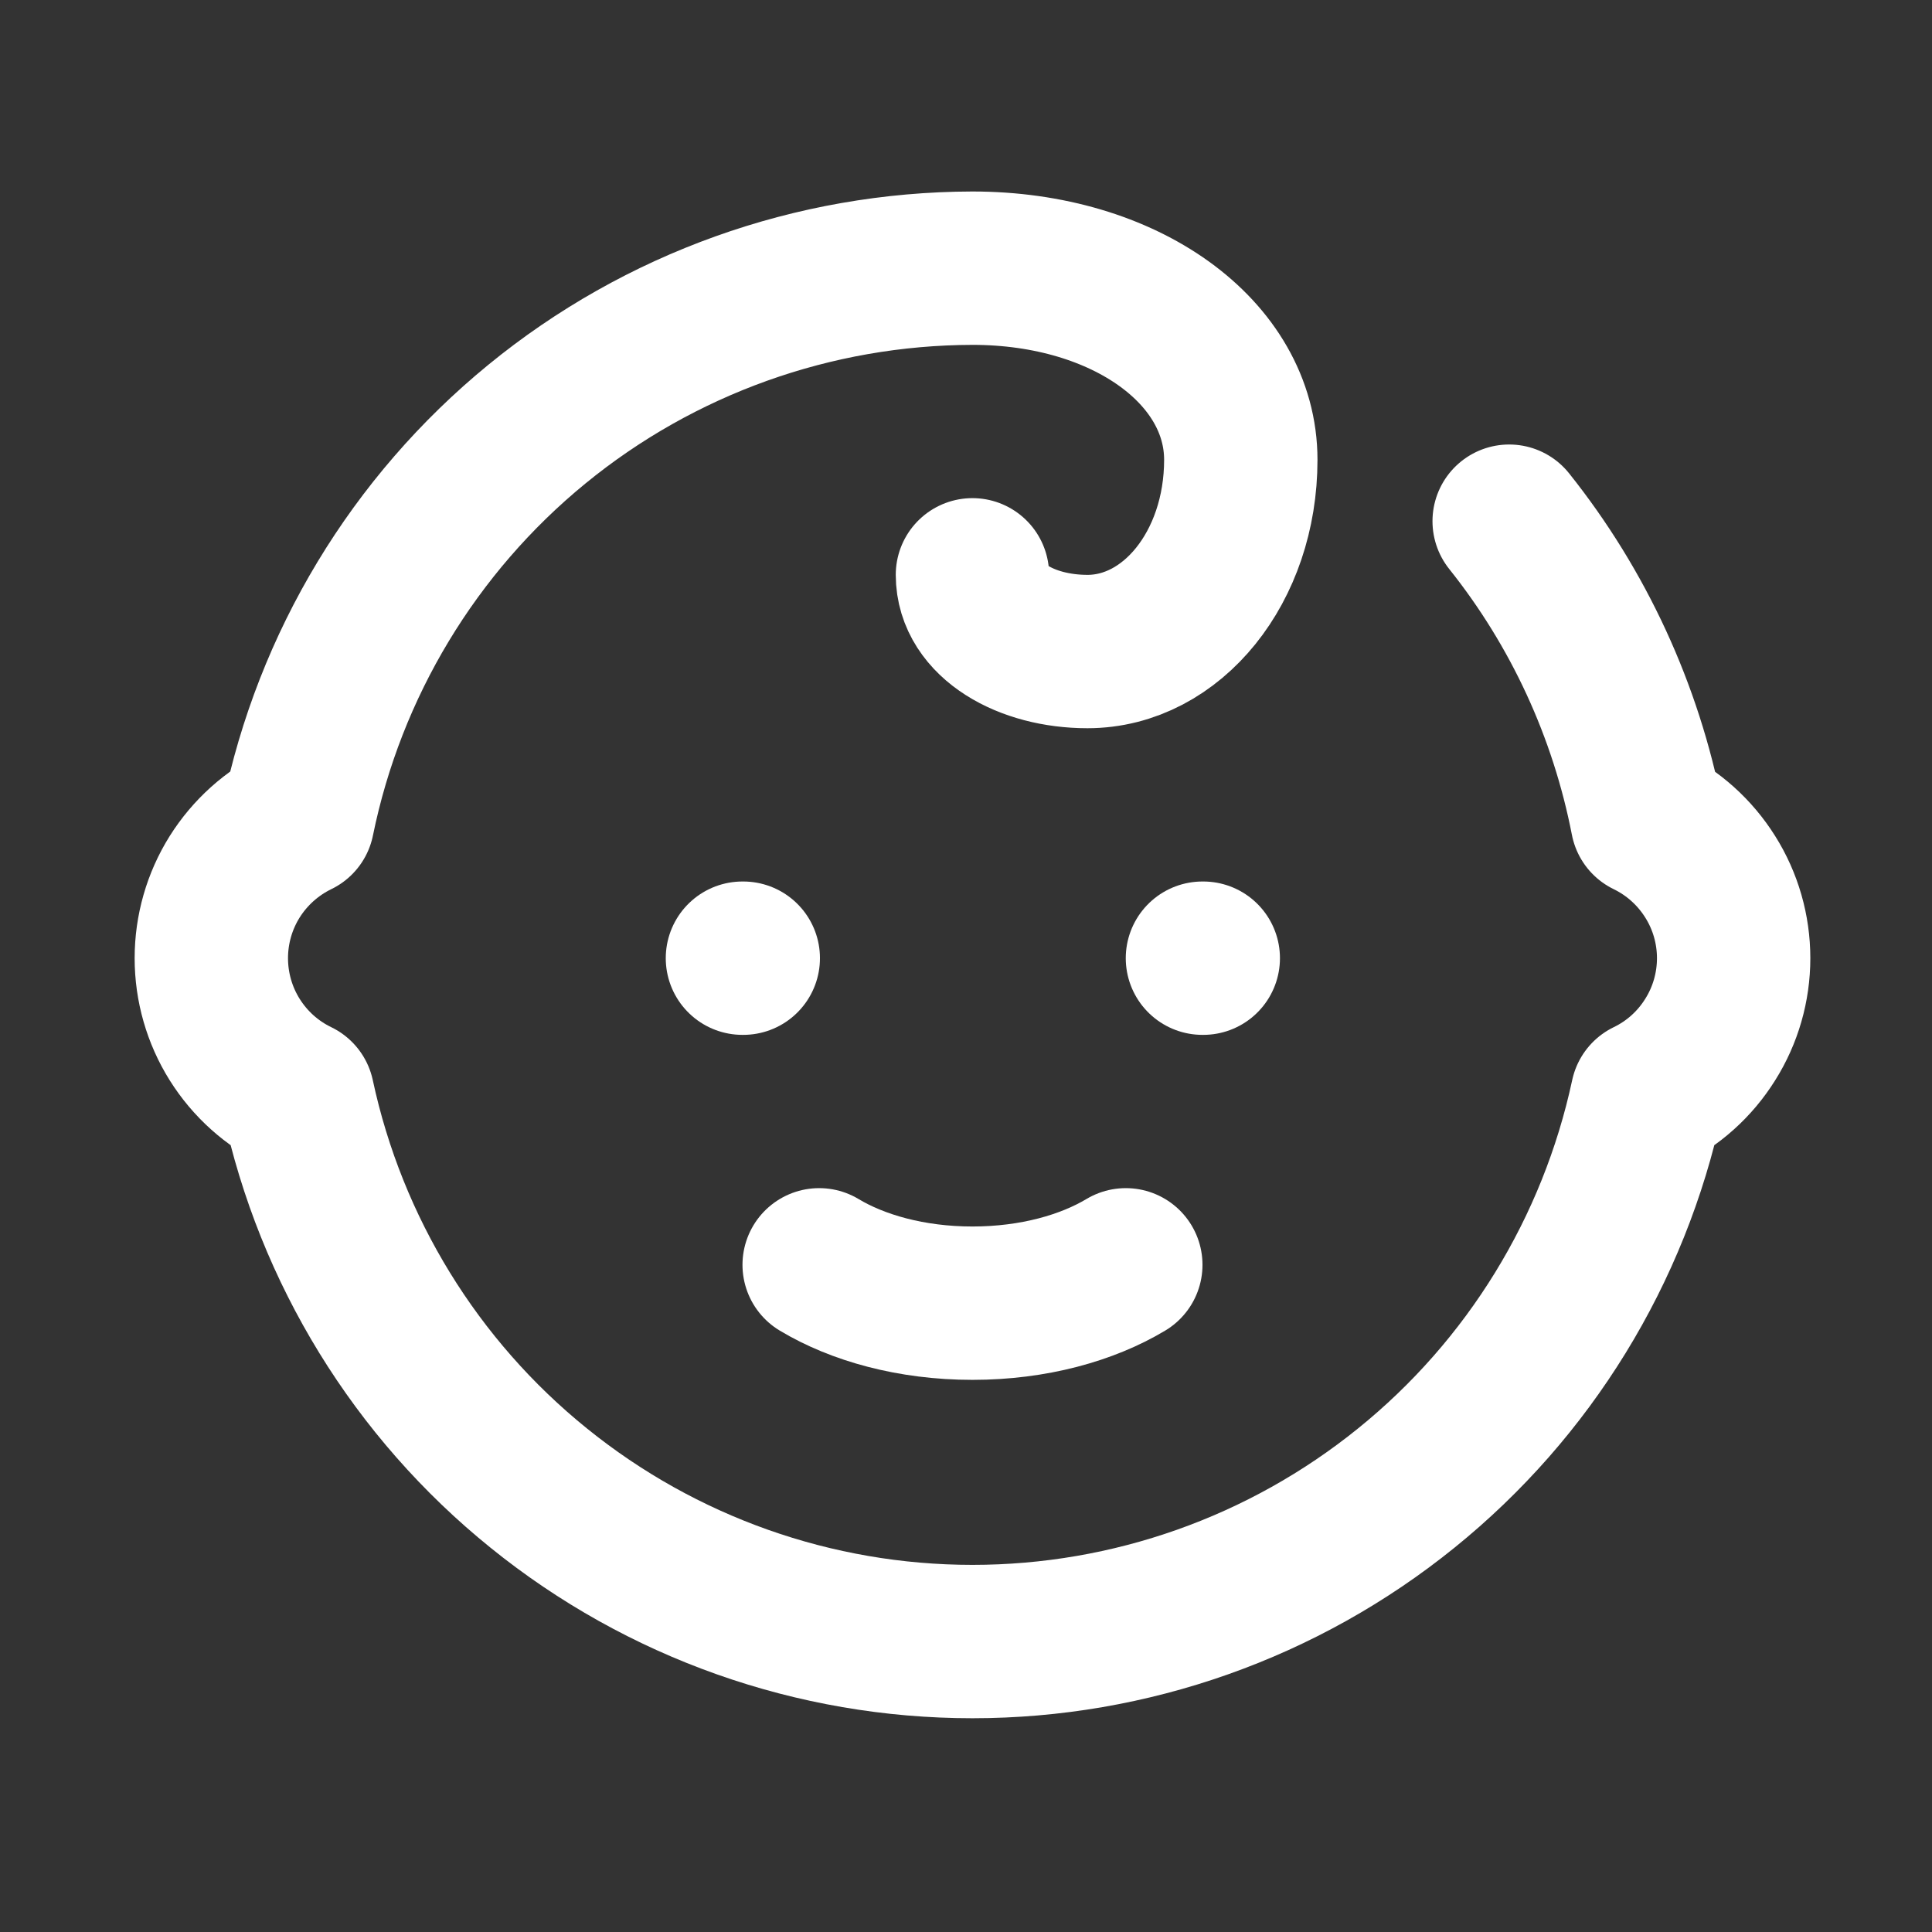
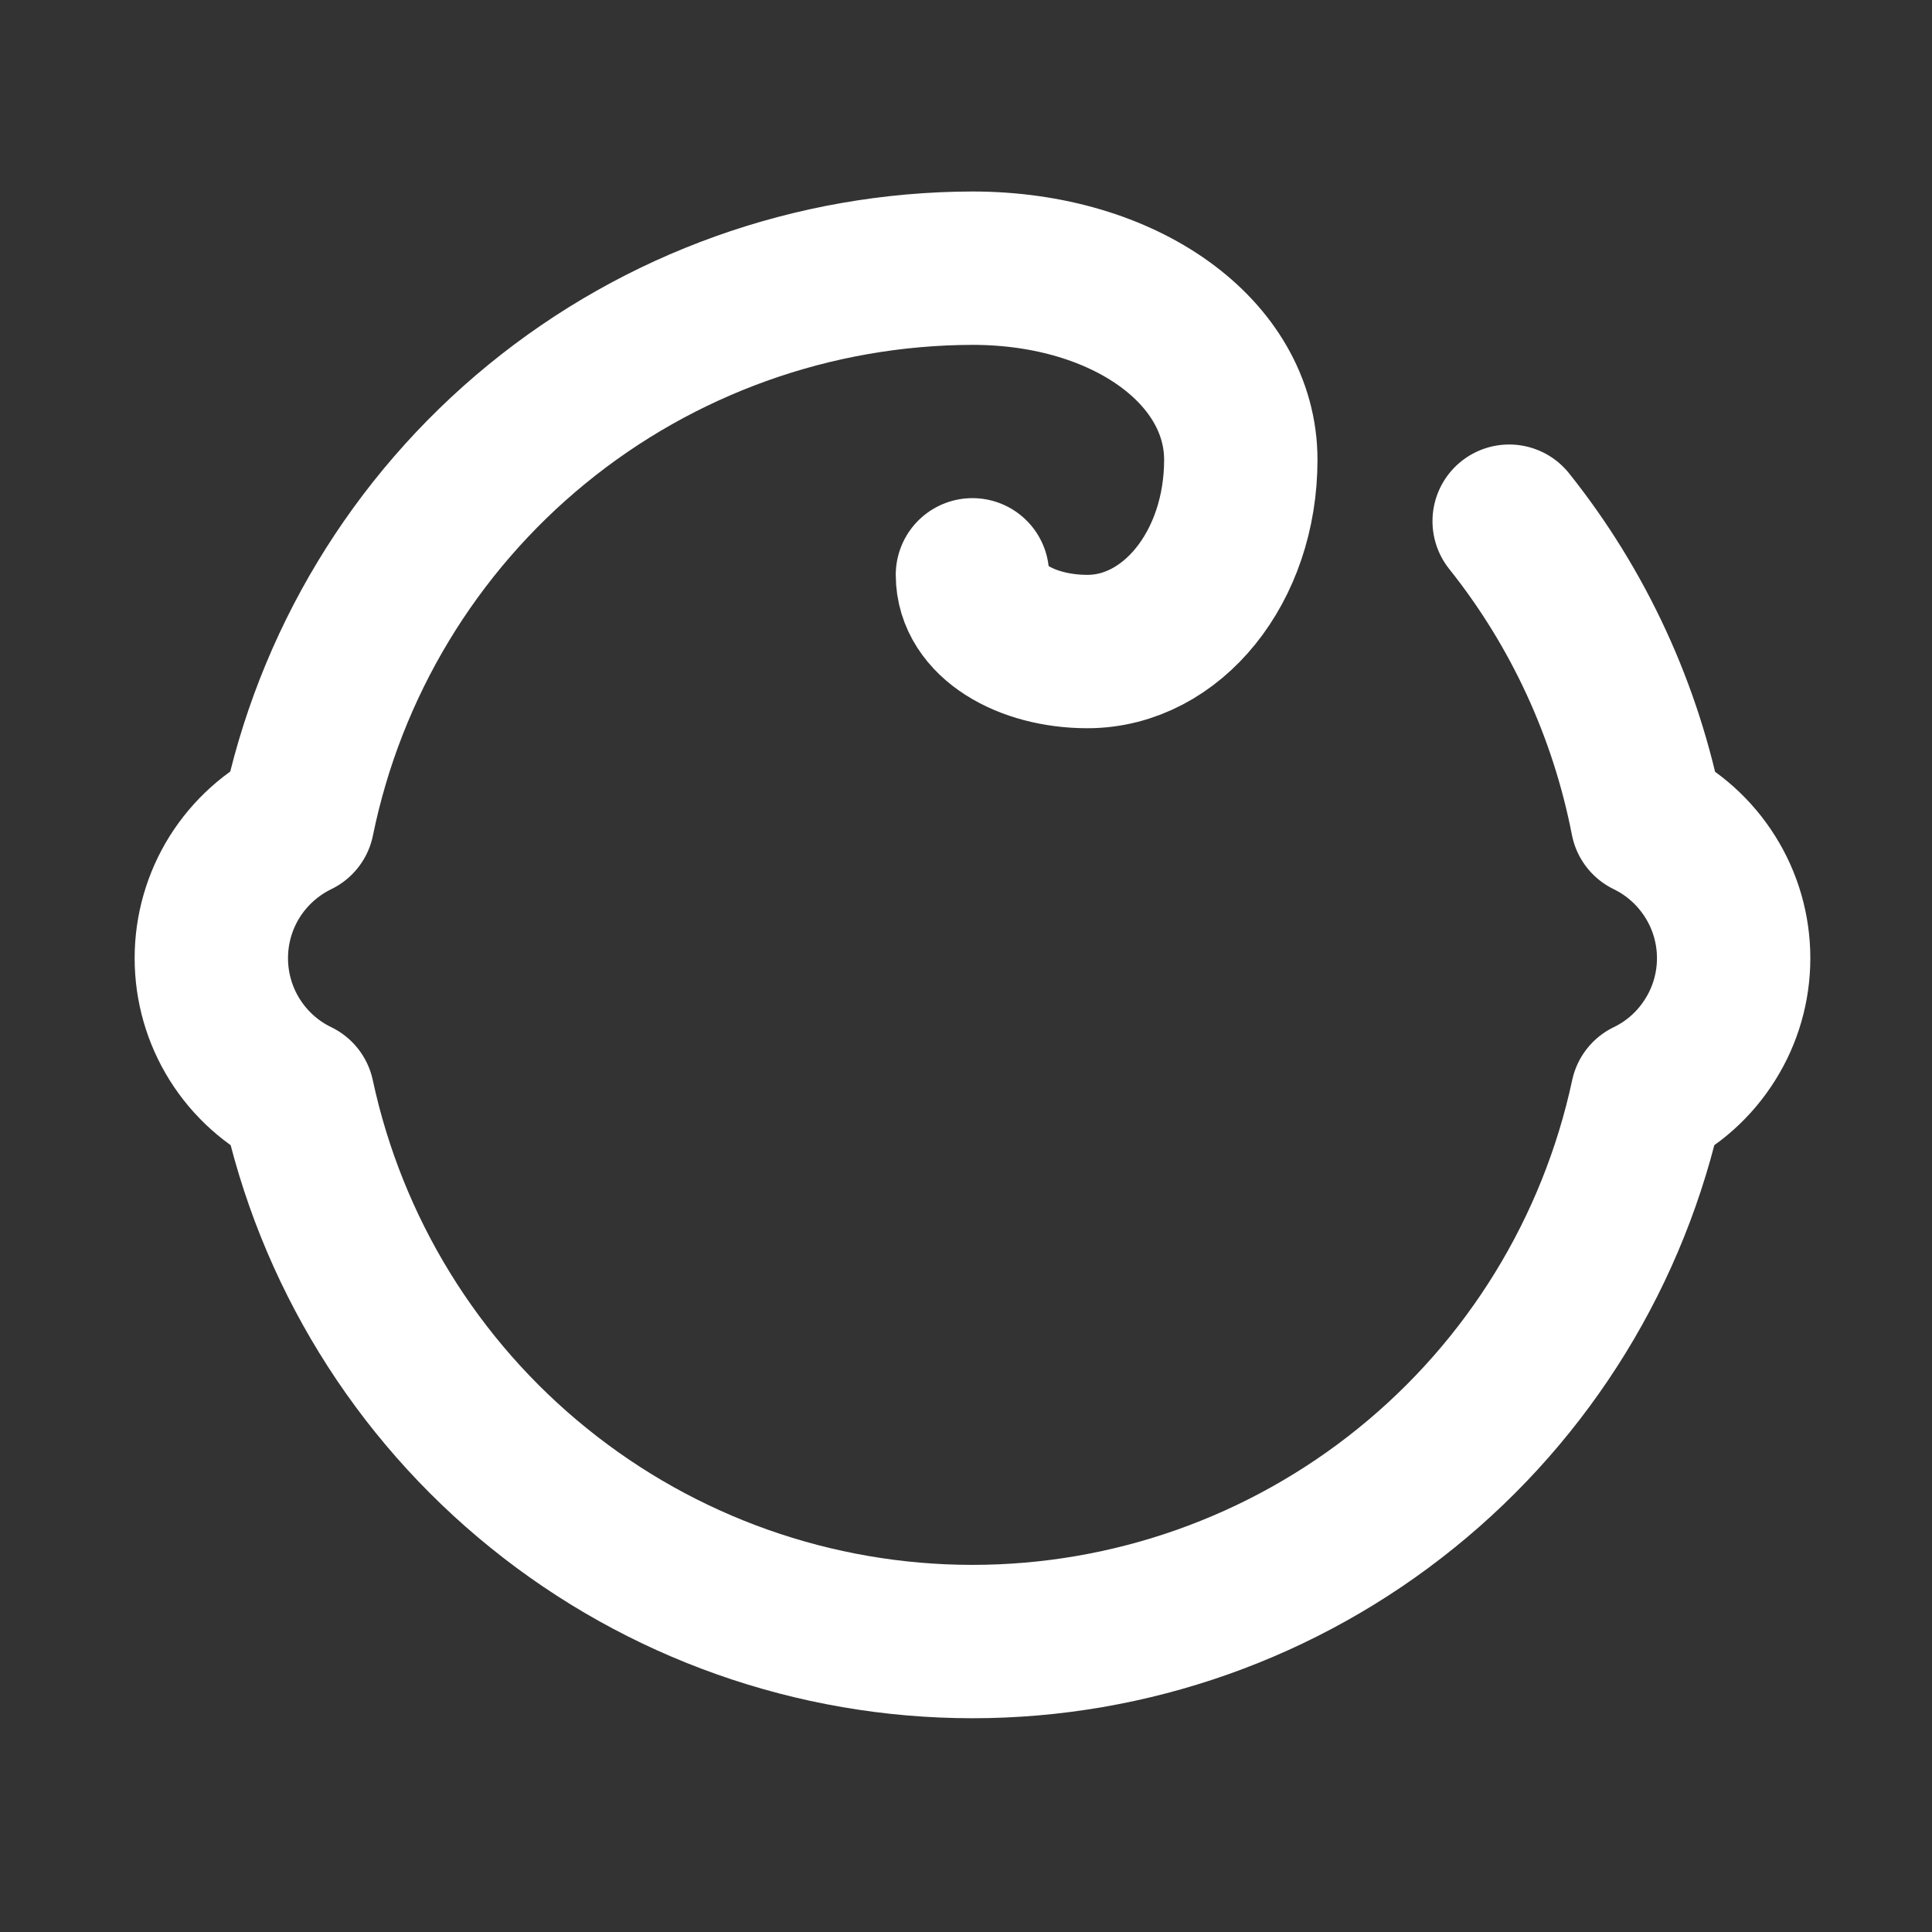
<svg xmlns="http://www.w3.org/2000/svg" width="21" height="21" viewBox="0 0 21 21" fill="none">
  <rect x="0" y="0" width="21" height="21" fill="#333333" stroke="none" />
-   <path d="M8.07 10.415H8.079M13.07 10.415H13.079M8.904 13.748C9.32 13.998 9.904 14.165 10.57 14.165C11.237 14.165 11.82 13.998 12.237 13.748" stroke="white" stroke-width="1.667" stroke-linecap="round" stroke-linejoin="round" />
  <path d="M16.404 5.665C17.159 6.611 17.673 7.727 17.904 8.915C18.186 9.052 18.423 9.265 18.589 9.53C18.756 9.795 18.844 10.102 18.844 10.415C18.844 10.728 18.756 11.035 18.589 11.3C18.423 11.566 18.186 11.779 17.904 11.915C17.544 13.593 16.62 15.097 15.285 16.175C13.951 17.254 12.286 17.843 10.57 17.843C8.854 17.843 7.19 17.254 5.856 16.175C4.521 15.097 3.597 13.593 3.237 11.915C2.955 11.779 2.718 11.566 2.551 11.3C2.385 11.035 2.297 10.728 2.297 10.415C2.297 10.102 2.385 9.795 2.551 9.53C2.718 9.265 2.955 9.052 3.237 8.915C3.582 7.224 4.5 5.703 5.836 4.61C7.172 3.517 8.844 2.919 10.57 2.915C12.237 2.915 13.487 3.832 13.487 4.998C13.487 6.165 12.737 7.082 11.82 7.082C11.154 7.082 10.57 6.748 10.57 6.248" stroke="white" stroke-width="1.667" stroke-linecap="round" stroke-linejoin="round" />
</svg>